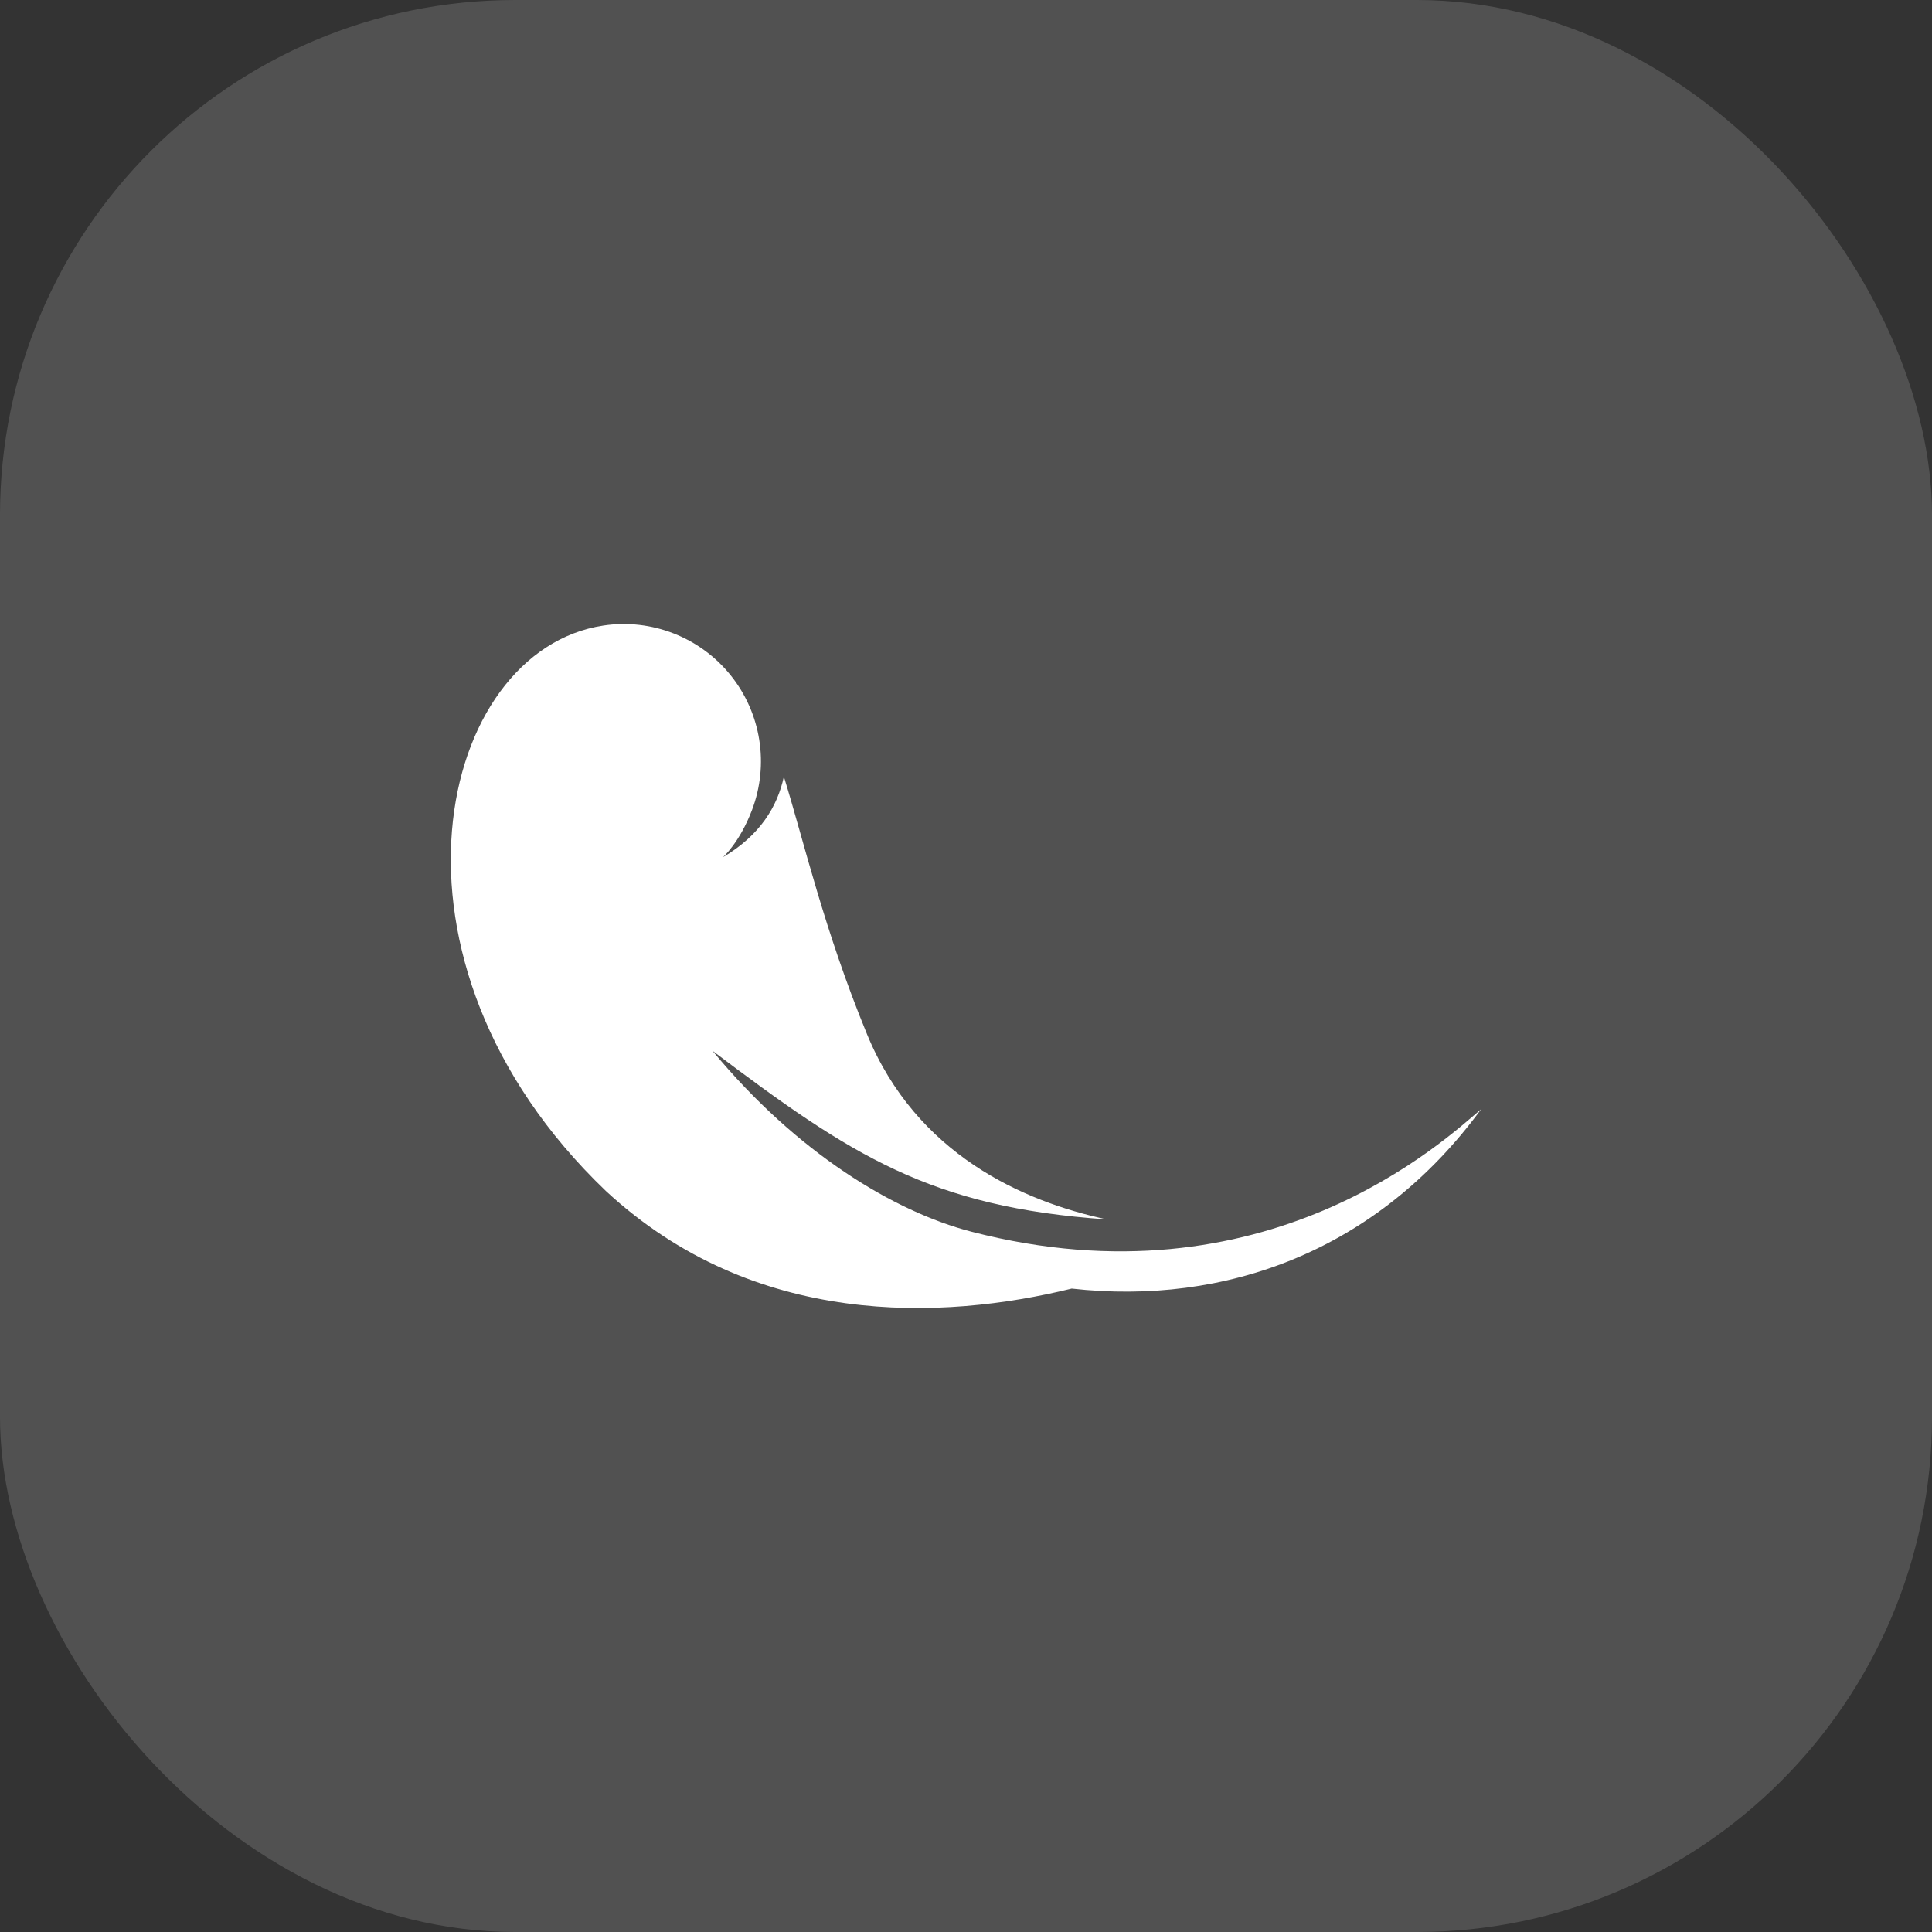
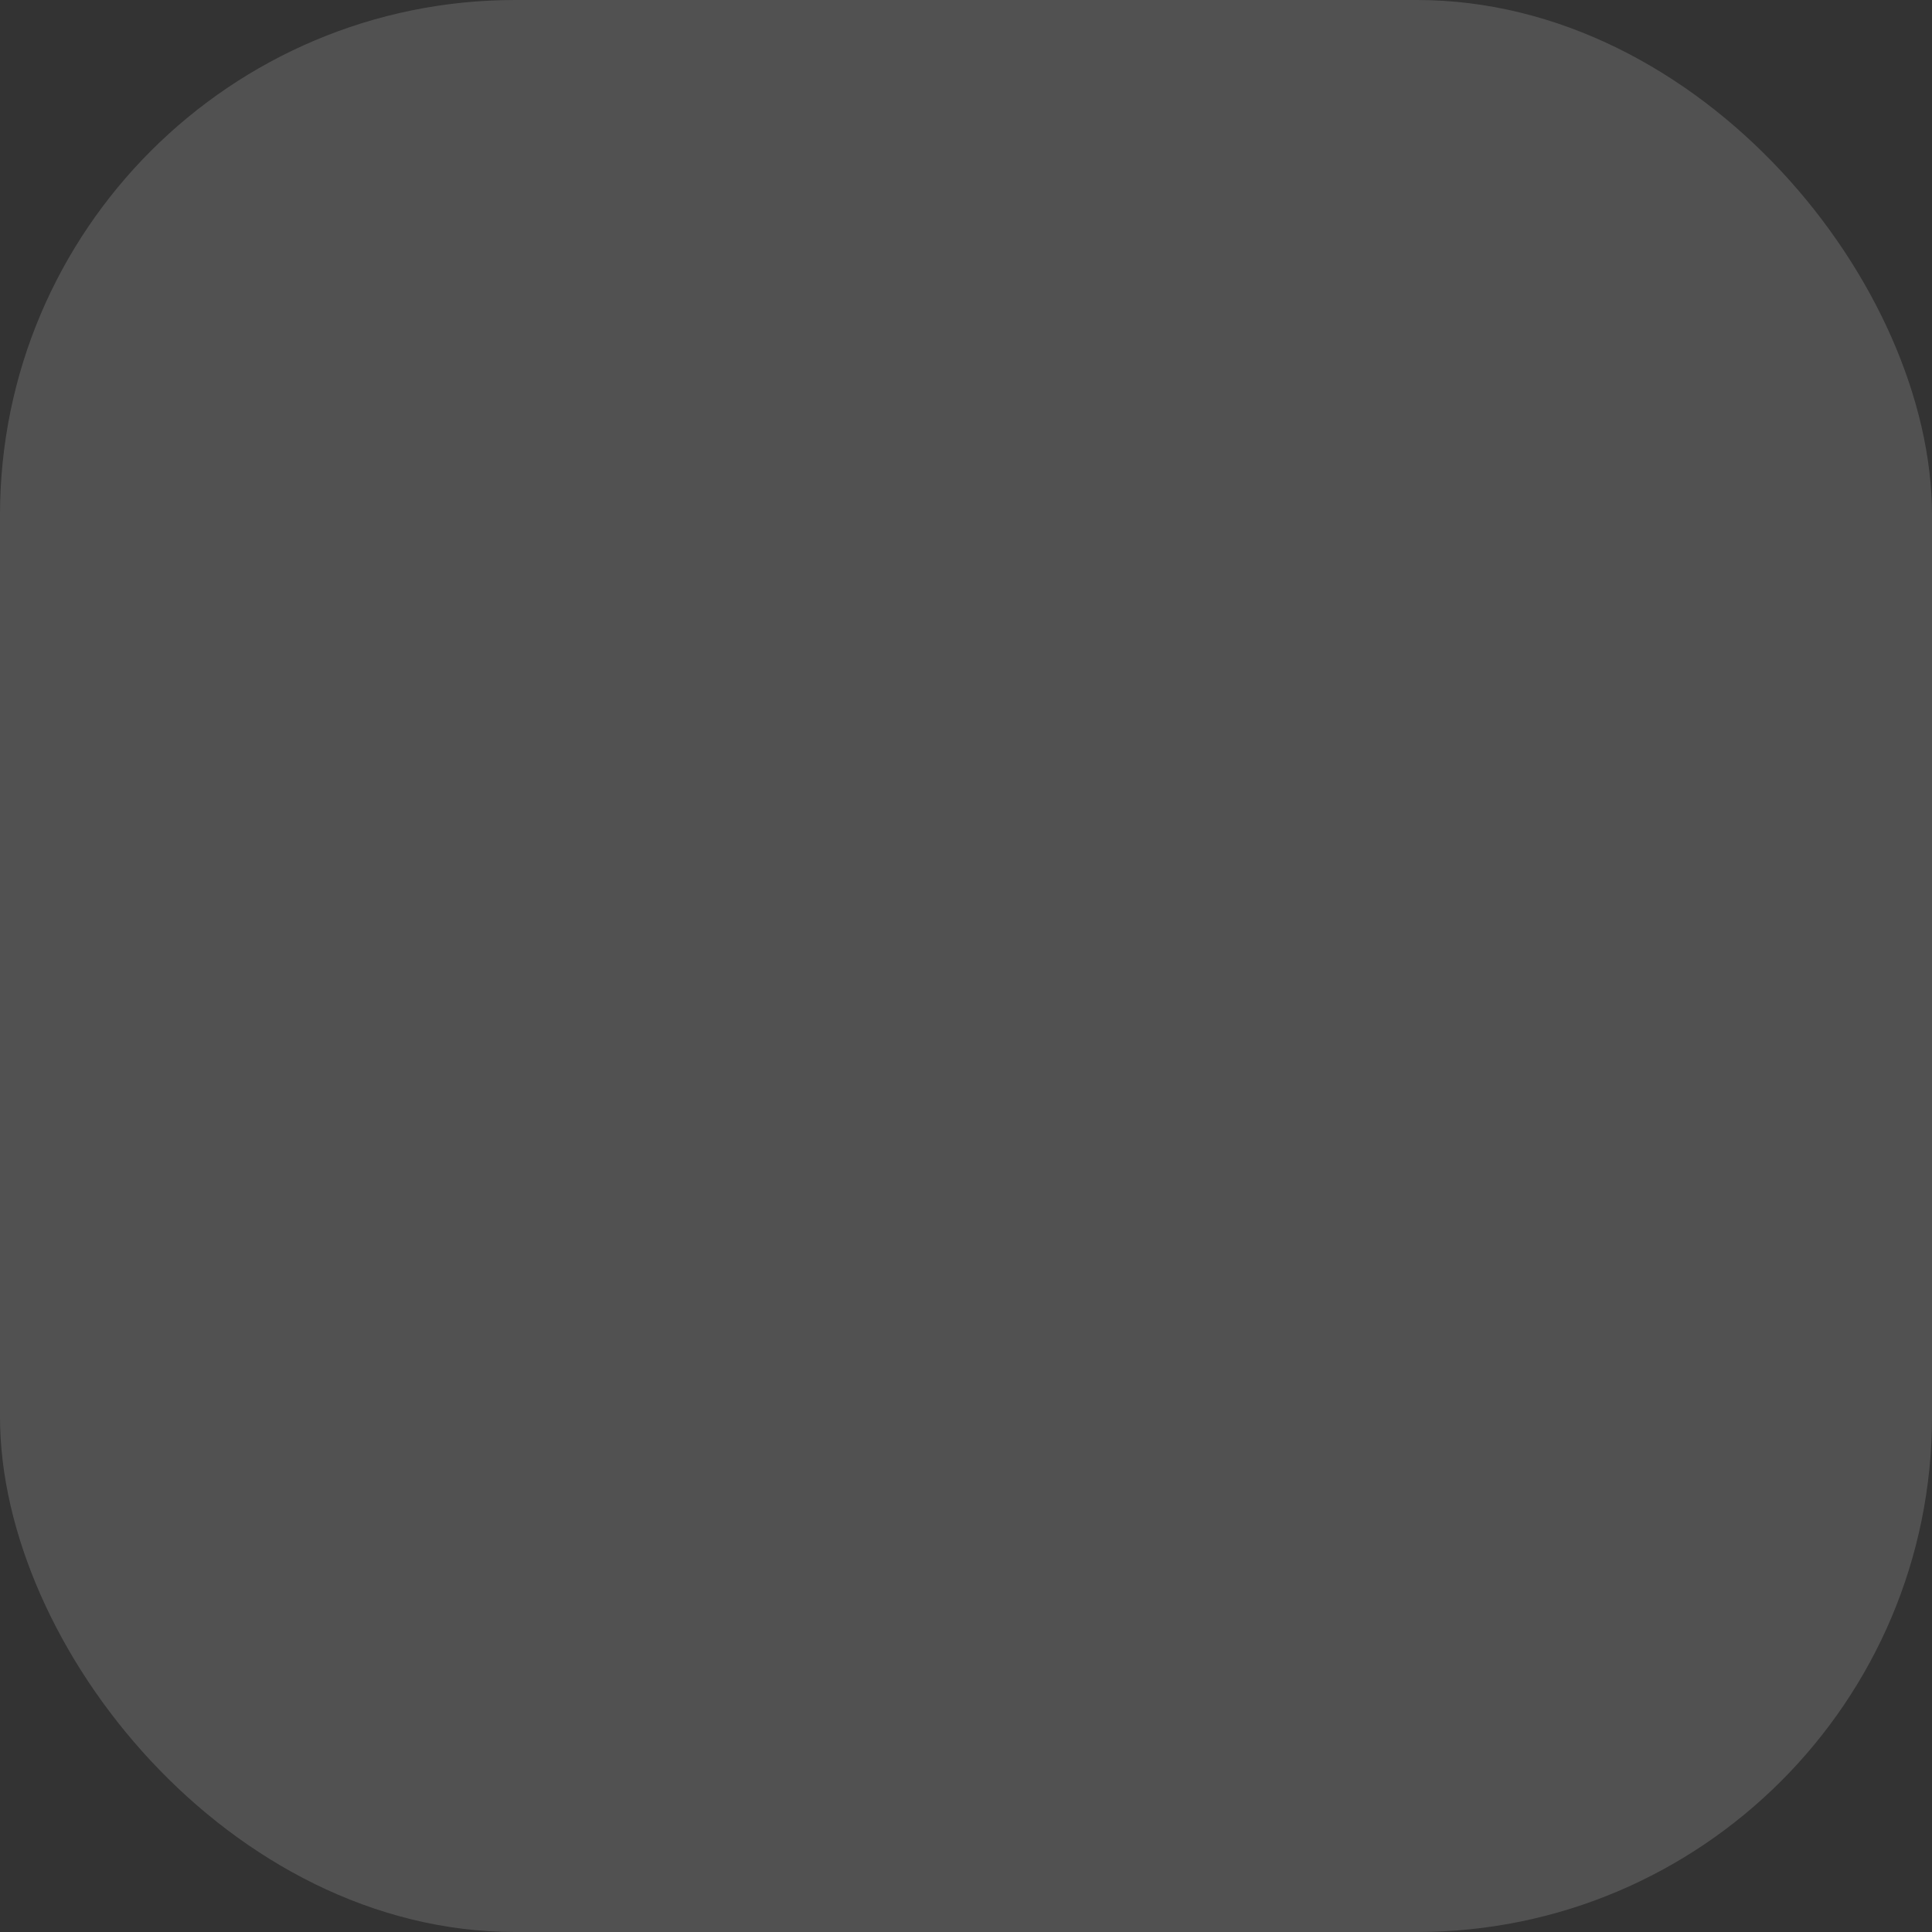
<svg xmlns="http://www.w3.org/2000/svg" width="60" height="60" viewBox="0 0 60 60" fill="none">
  <rect x="0" y="0" width="60" height="60" fill="#333333" stroke="none" />
  <rect width="60" height="60" rx="16" fill="white" fill-opacity="0.15" />
  <g clip-path="url(#clip0_2996_61501)">
-     <path d="M30.164 38.25C27.785 37.633 24.757 35.817 22.125 32.631C26.428 35.879 28.887 37.494 34.374 37.87C31.773 37.315 28.463 35.852 26.927 32.12C25.587 28.86 24.98 26.175 24.344 24.119C24.144 25.047 23.604 25.943 22.45 26.623C22.45 26.623 22.966 26.175 23.353 25.159C23.891 23.744 23.639 22.151 22.692 20.972C21.743 19.792 20.24 19.202 18.743 19.426C18.742 19.426 18.74 19.426 18.737 19.427C13.611 20.198 11.301 29.793 18.817 36.988C23.426 41.258 29.265 41.005 33.283 40.018C38.039 40.551 42.76 38.868 46 34.444C44.877 35.398 39.32 40.622 30.164 38.25Z" fill="white" />
-   </g>
+     </g>
  <defs>
    <clipPath id="clip0_2996_61501">
      <rect width="32" height="32" fill="white" transform="translate(14 14)" />
    </clipPath>
  </defs>
</svg>